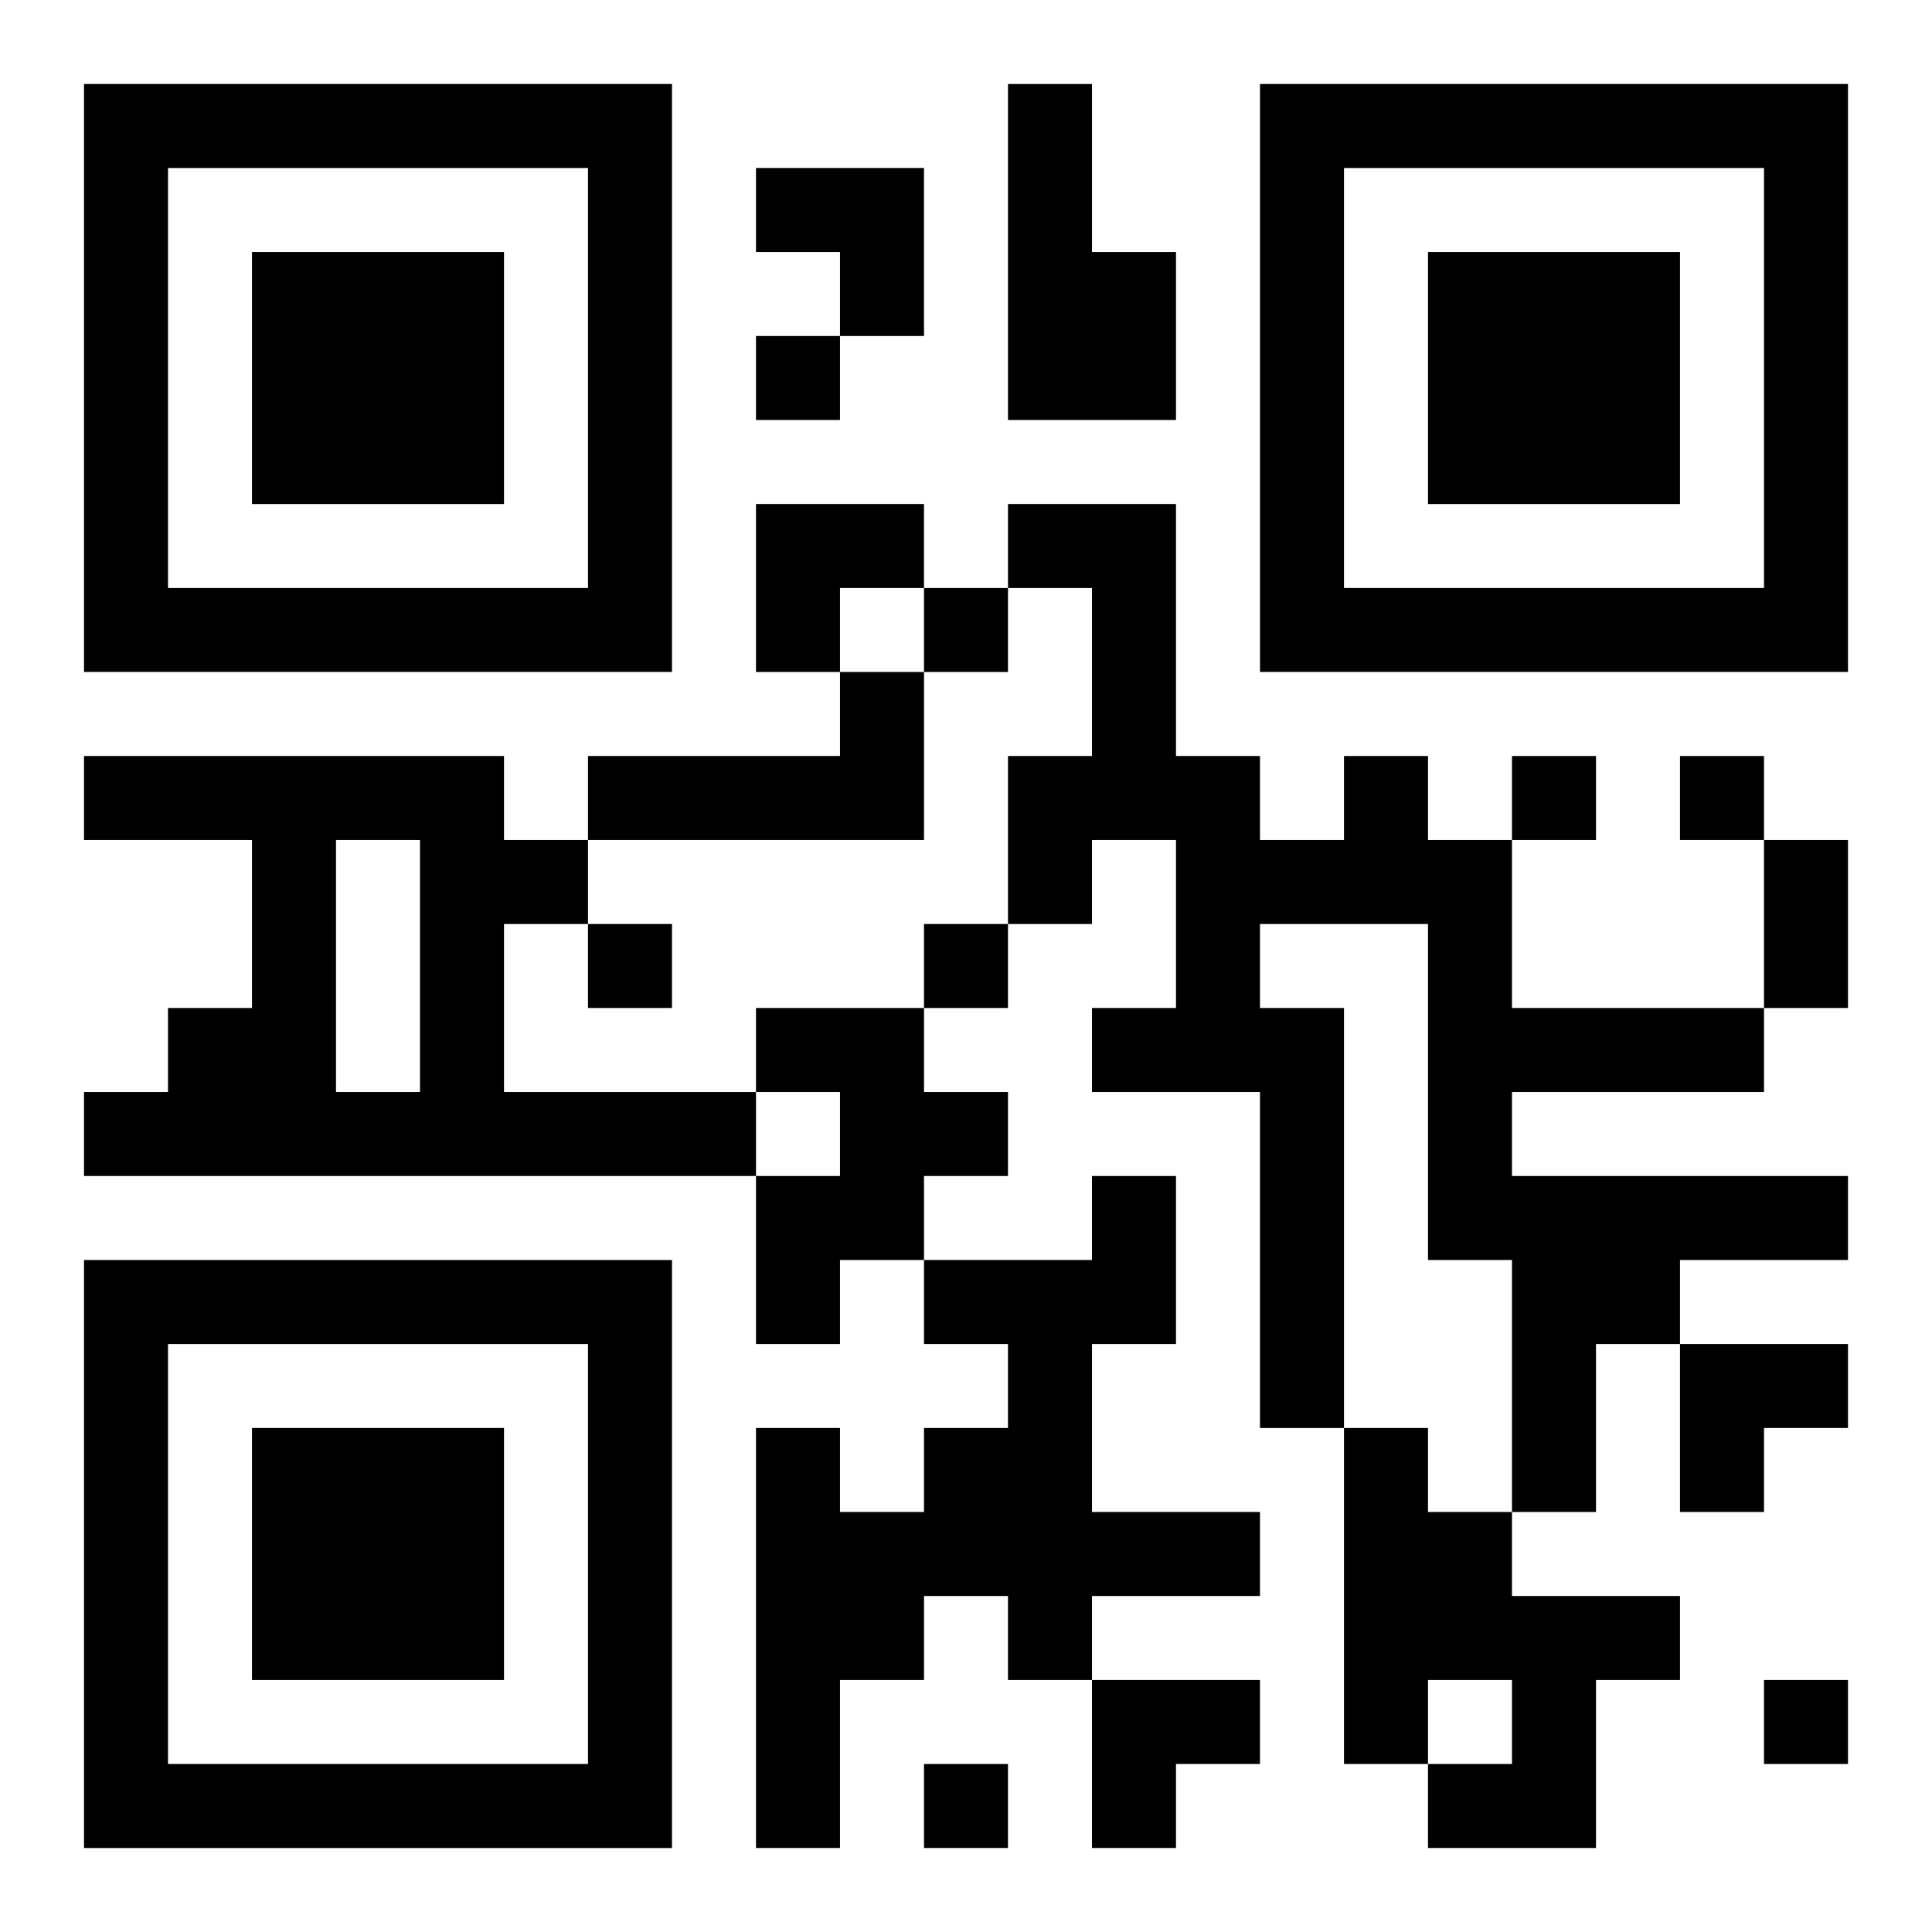
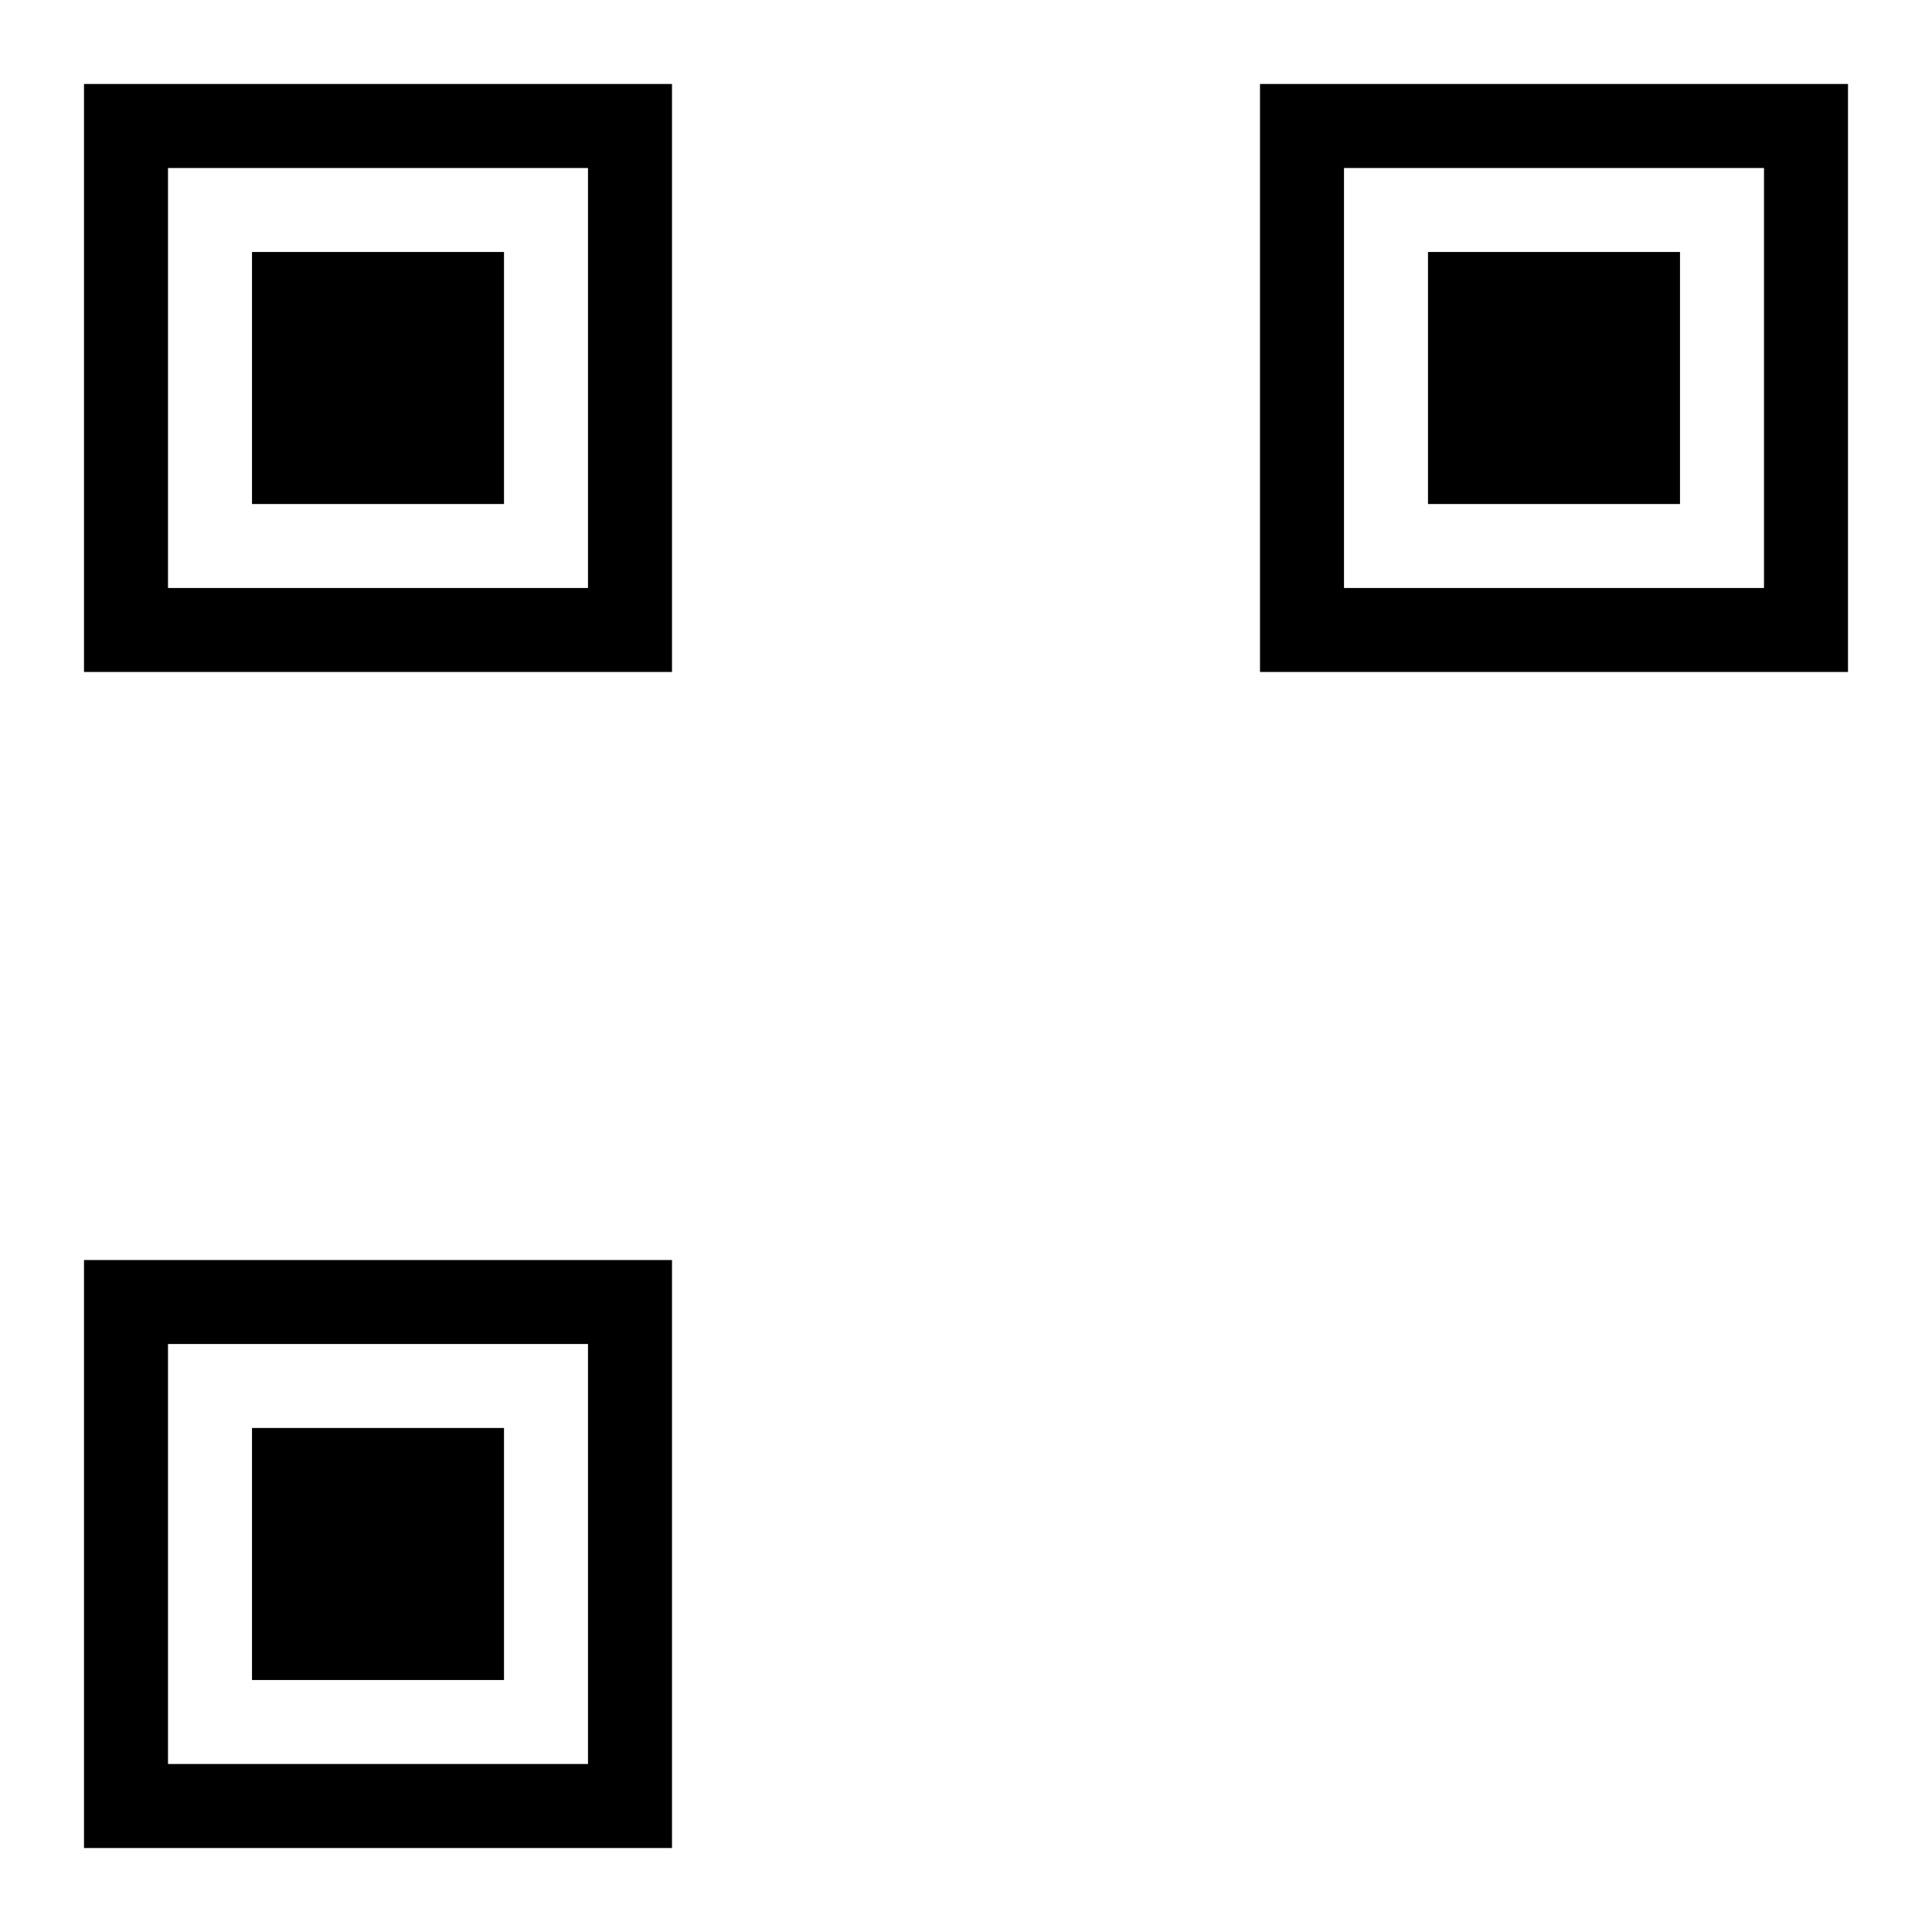
<svg xmlns="http://www.w3.org/2000/svg" xmlns:xlink="http://www.w3.org/1999/xlink" width="250" height="250" baseProfile="full" version="1.1" viewBox="-1 -1 23 23">
  <symbol id="a">
    <path d="m0 7v7h7v-7h-7zm1 1h5v5h-5v-5zm1 1v3h3v-3h-3z" />
  </symbol>
  <use y="-7" xlink:href="#a" />
  <use y="7" xlink:href="#a" />
  <use x="14" y="-7" xlink:href="#a" />
-   <path d="m11 0h1v2h1v2h-2v-4m-2 7h1v2h-4v-1h3v-1m-9 1h5v1h1v1h-1v2h3v1h-8v-1h1v-1h1v-2h-2v-1m3 1v3h1v-3h-1m12-1h1v1h1v2h3v1h-3v1h4v1h-2v1h-1v2h-1v-3h-1v-4h-2v1h1v5h-1v-4h-2v-1h1v-2h-1v1h-1v-2h1v-2h-1v-1h2v3h1v1h1v-1m-7 3h2v1h1v1h-1v1h-1v1h-1v-2h1v-1h-1v-1m4 2h1v2h-1v2h2v1h-2v1h-1v-1h-1v1h-1v2h-1v-5h1v1h1v-1h1v-1h-1v-1h2v-1m3 3h1v1h1v1h2v1h-1v2h-2v-1h1v-1h-1v1h-1v-4m-7-13v1h1v-1h-1m2 3v1h1v-1h-1m7 2v1h1v-1h-1m2 0v1h1v-1h-1m-13 2v1h1v-1h-1m4 0v1h1v-1h-1m10 9v1h1v-1h-1m-10 1v1h1v-1h-1m10-11h1v2h-1v-2m-12-8h2v2h-1v-1h-1zm0 4h2v1h-1v1h-1zm11 10h2v1h-1v1h-1zm-7 4h2v1h-1v1h-1z" />
</svg>